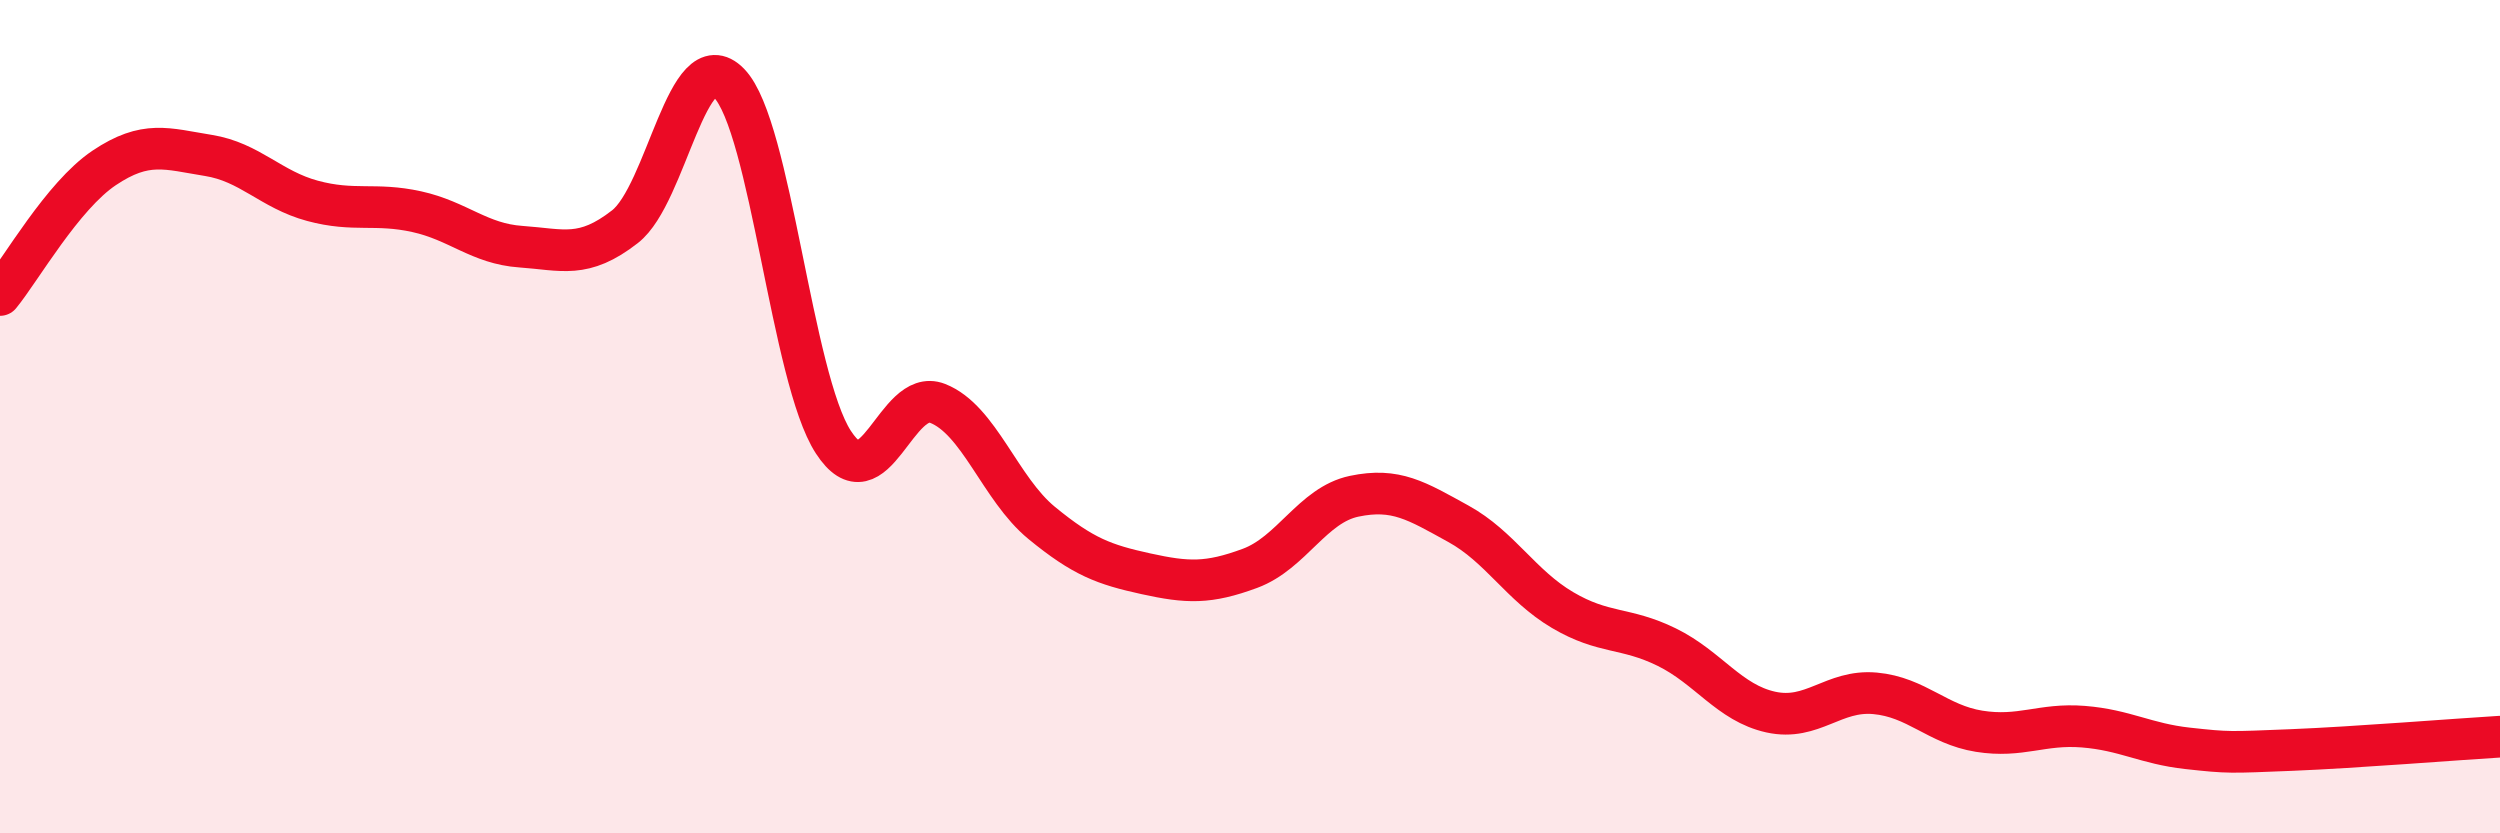
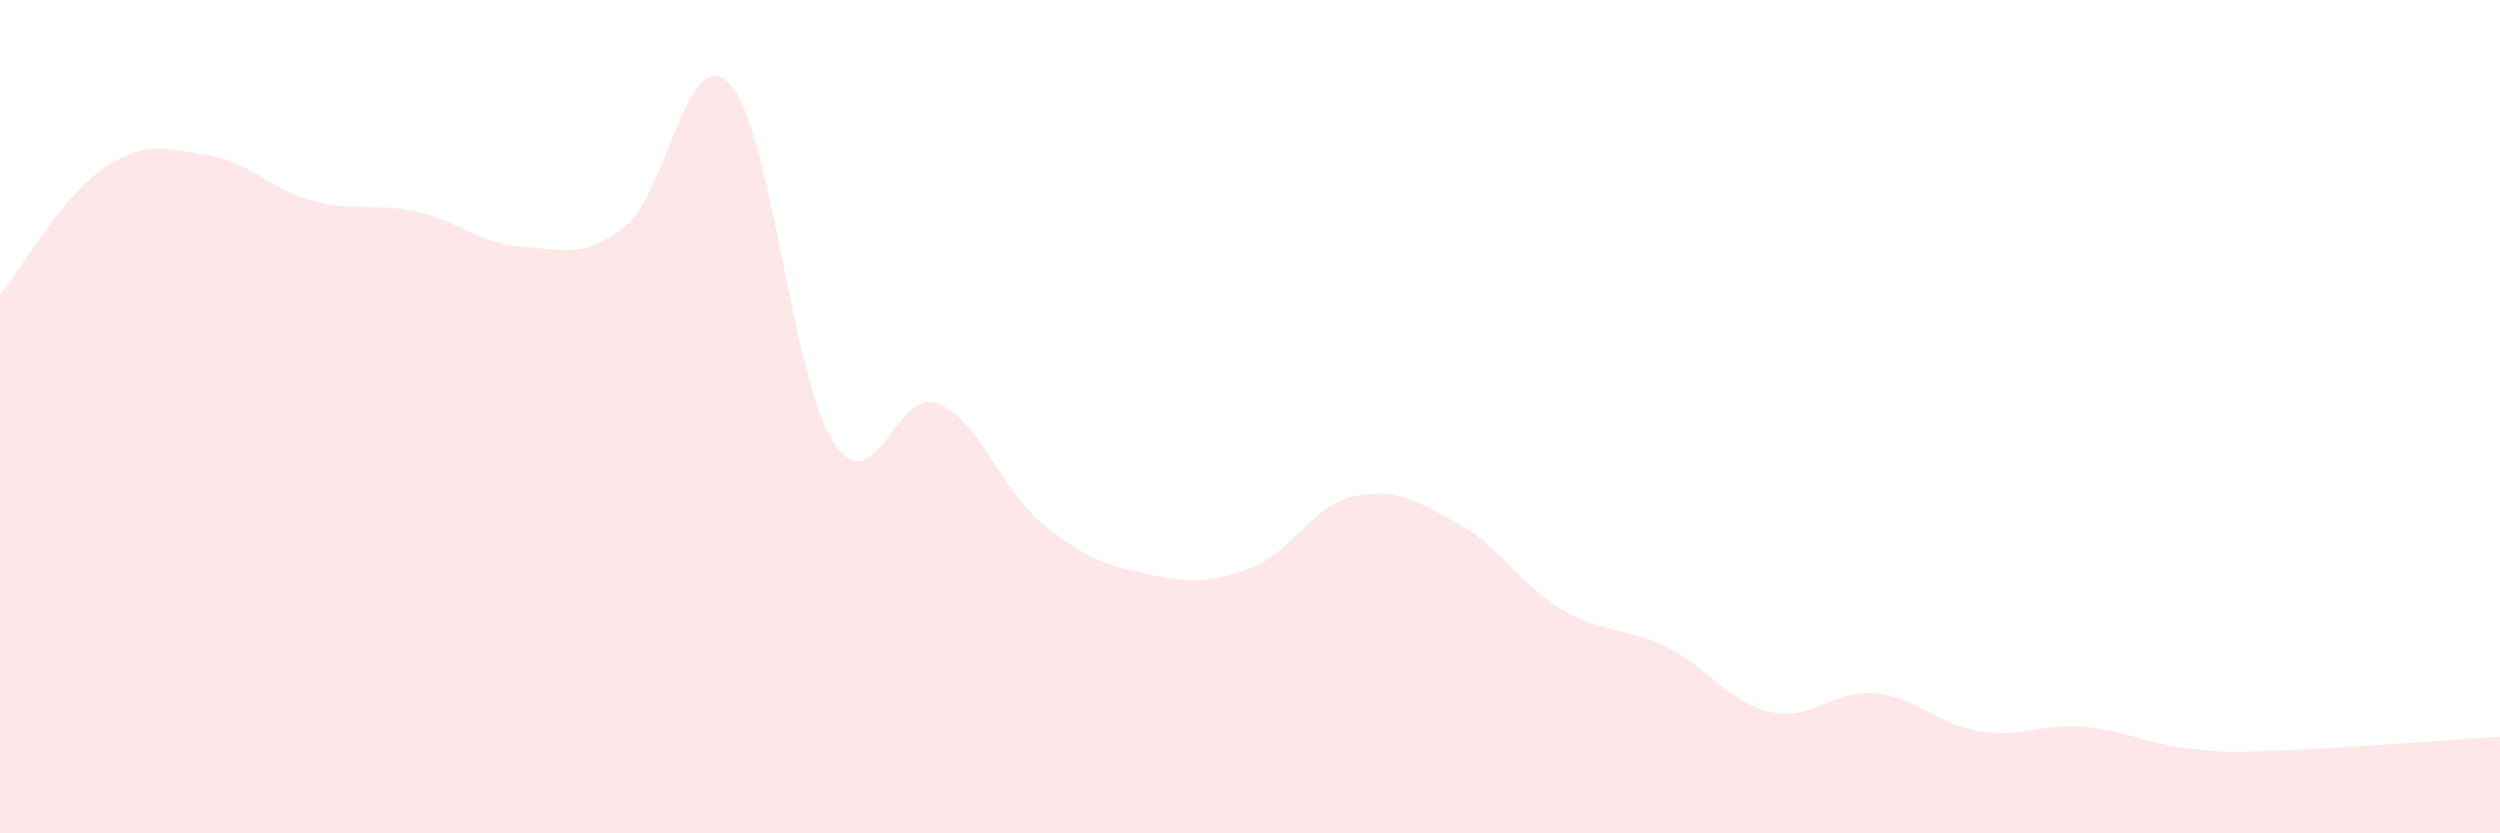
<svg xmlns="http://www.w3.org/2000/svg" width="60" height="20" viewBox="0 0 60 20">
  <path d="M 0,7.08 C 0.5,6.47 1.5,4.7 2.5,4.03 C 3.5,3.36 4,3.57 5,3.73 C 6,3.89 6.5,4.55 7.5,4.82 C 8.5,5.09 9,4.86 10,5.08 C 11,5.3 11.5,5.85 12.5,5.92 C 13.5,5.99 14,6.22 15,5.44 C 16,4.66 16.5,0.97 17.5,2 C 18.5,3.03 19,9.07 20,10.61 C 21,12.15 21.5,9.29 22.5,9.68 C 23.5,10.07 24,11.73 25,12.55 C 26,13.37 26.5,13.55 27.5,13.77 C 28.5,13.99 29,14.01 30,13.64 C 31,13.27 31.5,12.12 32.5,11.91 C 33.5,11.7 34,12.02 35,12.57 C 36,13.12 36.5,14.05 37.5,14.64 C 38.5,15.23 39,15.04 40,15.53 C 41,16.02 41.5,16.87 42.5,17.09 C 43.5,17.31 44,16.55 45,16.64 C 46,16.73 46.5,17.39 47.5,17.55 C 48.5,17.71 49,17.36 50,17.44 C 51,17.52 51.5,17.85 52.5,17.96 C 53.5,18.07 53.5,18.06 55,18 C 56.5,17.94 59,17.74 60,17.68L60 20L0 20Z" fill="#EB0A25" opacity="0.1" stroke-linecap="round" stroke-linejoin="round" />
-   <path d="M 0,7.08 C 0.5,6.47 1.5,4.7 2.5,4.03 C 3.5,3.36 4,3.57 5,3.73 C 6,3.89 6.5,4.55 7.5,4.82 C 8.5,5.09 9,4.86 10,5.08 C 11,5.3 11.5,5.85 12.5,5.92 C 13.5,5.99 14,6.22 15,5.44 C 16,4.66 16.5,0.97 17.5,2 C 18.5,3.03 19,9.07 20,10.61 C 21,12.15 21.5,9.29 22.5,9.68 C 23.5,10.07 24,11.73 25,12.55 C 26,13.37 26.5,13.55 27.5,13.77 C 28.5,13.99 29,14.01 30,13.64 C 31,13.27 31.5,12.12 32.5,11.91 C 33.5,11.7 34,12.02 35,12.57 C 36,13.12 36.5,14.05 37.5,14.64 C 38.5,15.23 39,15.04 40,15.53 C 41,16.02 41.5,16.87 42.5,17.09 C 43.5,17.31 44,16.55 45,16.64 C 46,16.73 46.5,17.39 47.5,17.55 C 48.5,17.71 49,17.36 50,17.44 C 51,17.52 51.5,17.85 52.5,17.96 C 53.5,18.07 53.5,18.06 55,18 C 56.5,17.94 59,17.74 60,17.68" stroke="#EB0A25" stroke-width="1" fill="none" stroke-linecap="round" stroke-linejoin="round" />
</svg>